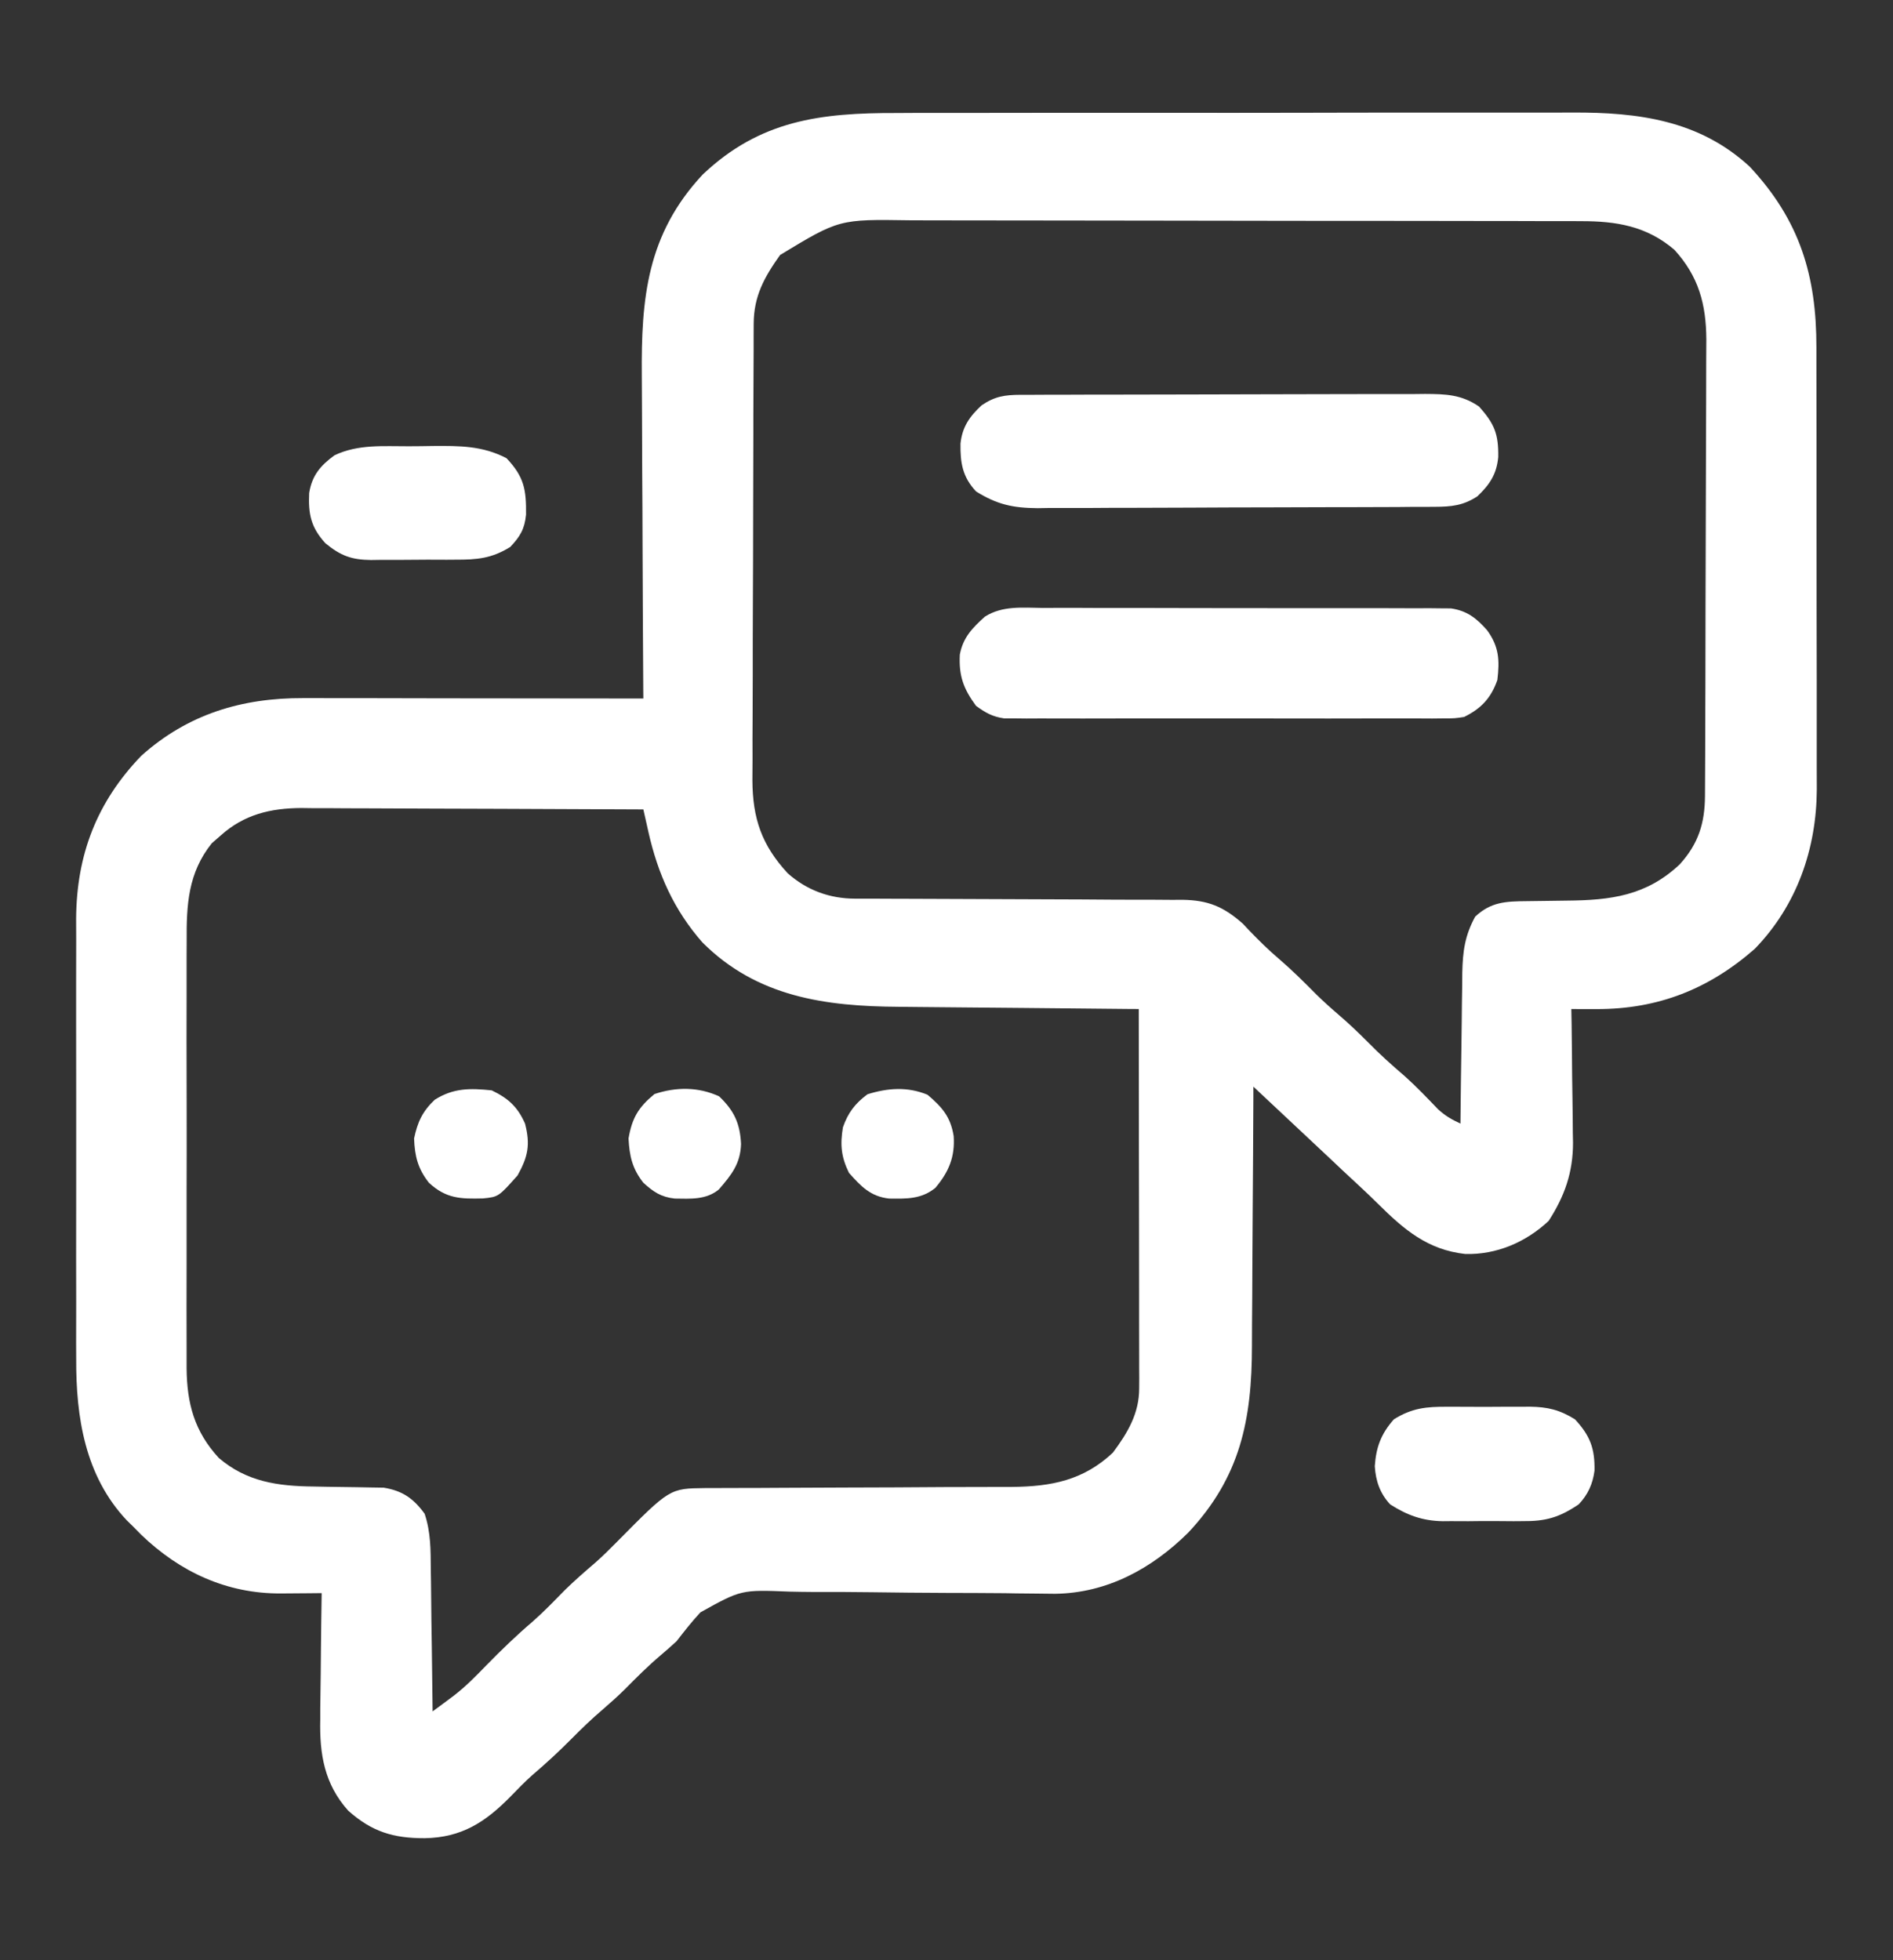
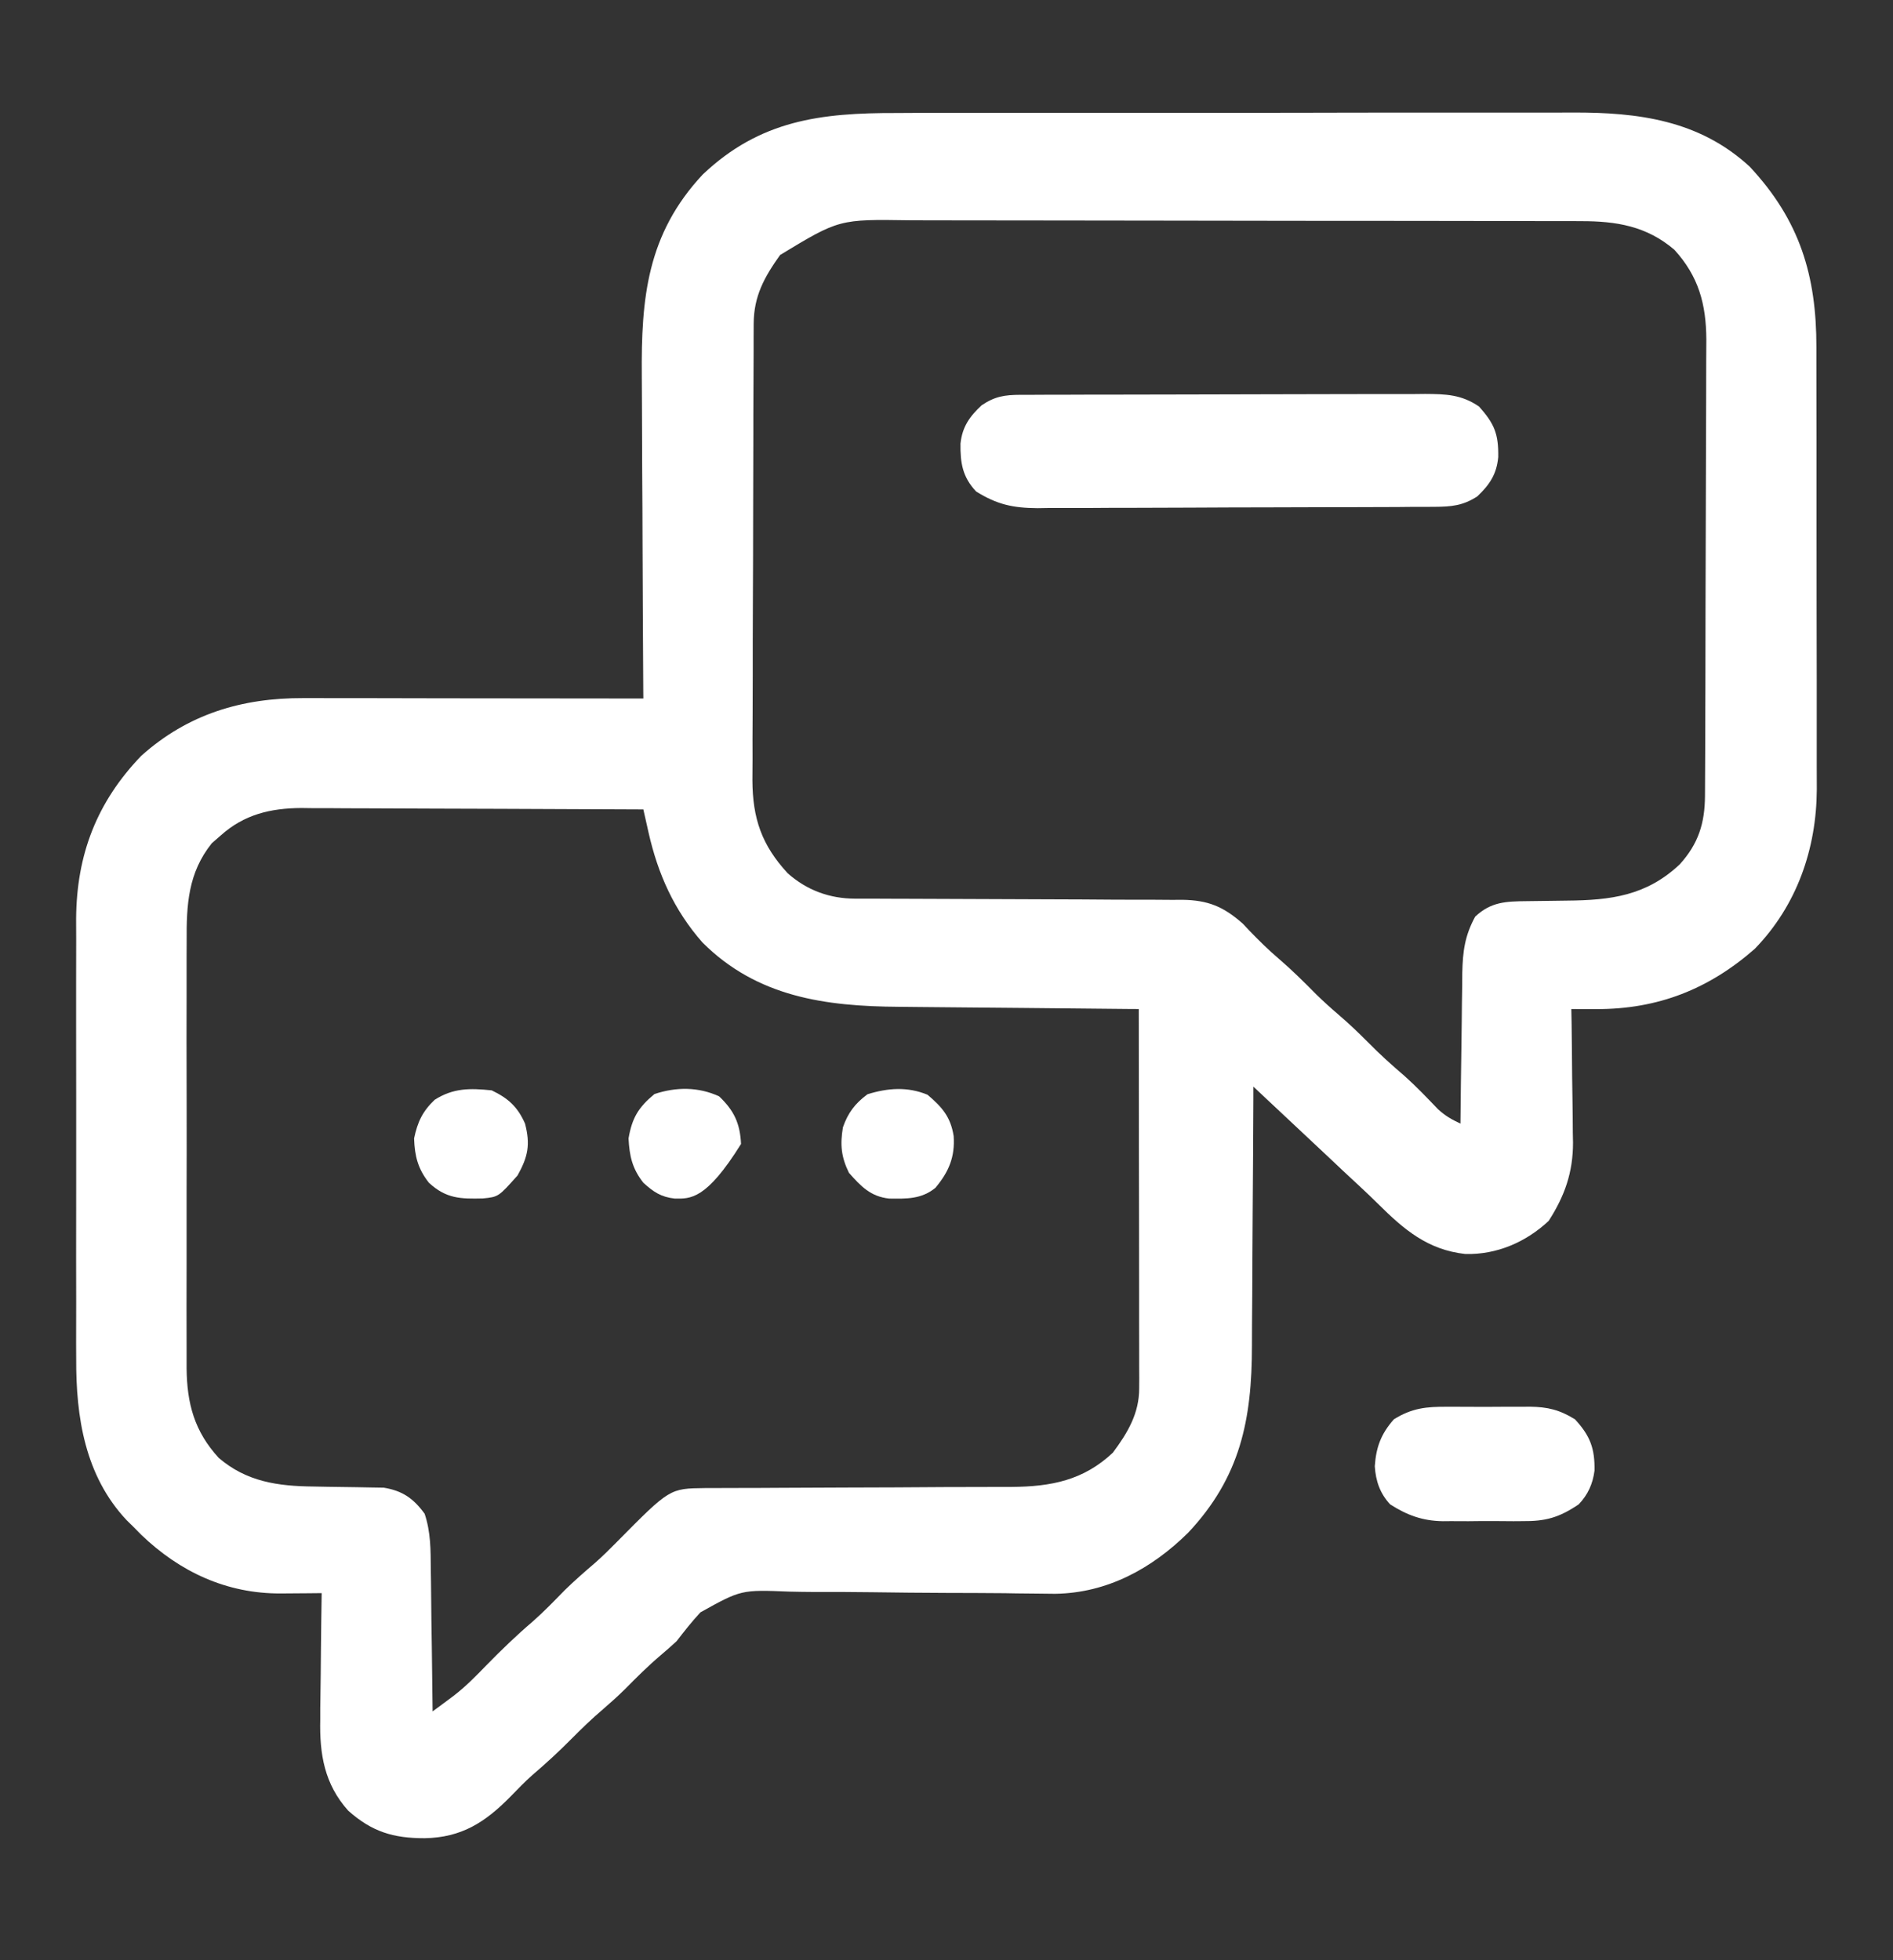
<svg xmlns="http://www.w3.org/2000/svg" width="28" height="29" viewBox="0 0 28 29" fill="none">
  <rect x="0" y="0" width="28" height="29" fill="#333333" stroke="none" />
  <path d="M13.263 1.672C13.382 1.671 13.501 1.671 13.62 1.67C13.942 1.669 14.264 1.67 14.586 1.67C14.856 1.67 15.125 1.67 15.395 1.669C16.031 1.669 16.667 1.669 17.303 1.669C17.958 1.67 18.613 1.669 19.268 1.668C19.831 1.666 20.395 1.666 20.958 1.666C21.294 1.667 21.63 1.667 21.966 1.666C22.282 1.665 22.598 1.665 22.914 1.666C23.03 1.666 23.145 1.666 23.261 1.665C24.227 1.661 25.135 1.777 25.881 2.466C26.622 3.26 26.869 4.079 26.867 5.143C26.867 5.219 26.867 5.296 26.867 5.373C26.868 5.58 26.868 5.787 26.868 5.994C26.868 6.167 26.868 6.34 26.869 6.514C26.869 6.923 26.869 7.333 26.869 7.742C26.869 8.163 26.869 8.584 26.87 9.005C26.871 9.368 26.872 9.73 26.872 10.093C26.872 10.309 26.872 10.525 26.872 10.741C26.873 10.945 26.873 11.148 26.872 11.351C26.872 11.461 26.873 11.57 26.873 11.679C26.868 12.56 26.578 13.395 25.957 14.036C25.276 14.634 24.523 14.931 23.613 14.929C23.544 14.929 23.474 14.929 23.403 14.929C23.323 14.928 23.323 14.928 23.242 14.928C23.244 14.998 23.245 15.068 23.246 15.14C23.25 15.402 23.252 15.664 23.254 15.926C23.255 16.039 23.257 16.152 23.259 16.265C23.262 16.428 23.263 16.591 23.264 16.755C23.265 16.804 23.266 16.854 23.267 16.905C23.267 17.345 23.144 17.694 22.907 18.062C22.571 18.377 22.138 18.564 21.674 18.552C21.115 18.49 20.767 18.191 20.381 17.808C20.213 17.642 20.038 17.482 19.865 17.321C19.799 17.259 19.734 17.197 19.668 17.135C19.292 16.782 18.916 16.429 18.539 16.076C18.539 16.135 18.539 16.194 18.539 16.254C18.537 16.808 18.533 17.362 18.529 17.916C18.527 18.201 18.525 18.486 18.524 18.771C18.523 19.047 18.522 19.322 18.519 19.598C18.518 19.702 18.518 19.806 18.518 19.911C18.517 21.004 18.347 21.853 17.574 22.676C17.036 23.207 16.377 23.568 15.607 23.579C15.517 23.579 15.427 23.578 15.337 23.576C15.234 23.575 15.131 23.574 15.028 23.573C14.975 23.572 14.921 23.571 14.865 23.57C14.577 23.567 14.29 23.567 14.002 23.566C13.636 23.564 13.271 23.562 12.906 23.556C12.61 23.552 12.314 23.551 12.017 23.552C11.905 23.551 11.793 23.55 11.681 23.547C10.964 23.518 10.964 23.518 10.361 23.853C10.234 23.989 10.122 24.133 10.008 24.28C9.932 24.35 9.855 24.419 9.776 24.485C9.587 24.645 9.415 24.817 9.242 24.992C9.137 25.096 9.029 25.192 8.918 25.288C8.754 25.428 8.601 25.575 8.449 25.729C8.264 25.916 8.073 26.091 7.873 26.262C7.76 26.363 7.656 26.47 7.55 26.58C7.173 26.963 6.825 27.185 6.282 27.195C5.817 27.196 5.5 27.099 5.151 26.788C4.798 26.395 4.725 25.95 4.737 25.438C4.737 25.384 4.737 25.33 4.737 25.275C4.739 25.105 4.741 24.935 4.744 24.765C4.745 24.649 4.746 24.533 4.747 24.417C4.75 24.134 4.753 23.851 4.758 23.569C4.657 23.57 4.657 23.57 4.554 23.571C4.465 23.571 4.375 23.572 4.286 23.573C4.242 23.573 4.197 23.574 4.152 23.574C3.354 23.578 2.661 23.256 2.088 22.705C2.049 22.665 2.009 22.625 1.969 22.584C1.937 22.553 1.906 22.523 1.874 22.491C1.257 21.835 1.123 20.965 1.127 20.102C1.127 20.025 1.127 19.949 1.126 19.872C1.126 19.666 1.126 19.46 1.127 19.254C1.127 19.037 1.127 18.82 1.126 18.603C1.126 18.239 1.126 17.875 1.127 17.511C1.128 17.092 1.128 16.672 1.127 16.253C1.126 15.891 1.126 15.529 1.126 15.168C1.127 14.952 1.127 14.737 1.126 14.522C1.126 14.319 1.126 14.117 1.127 13.914C1.127 13.806 1.127 13.697 1.126 13.588C1.133 12.645 1.43 11.868 2.089 11.182C2.78 10.563 3.579 10.325 4.487 10.328C4.541 10.328 4.596 10.328 4.652 10.328C4.831 10.328 5.011 10.329 5.19 10.329C5.314 10.329 5.439 10.329 5.564 10.329C5.891 10.329 6.219 10.33 6.546 10.331C6.88 10.331 7.215 10.331 7.549 10.332C8.205 10.332 8.86 10.333 9.516 10.334C9.516 10.304 9.515 10.274 9.515 10.243C9.51 9.511 9.507 8.778 9.504 8.045C9.503 7.691 9.502 7.336 9.499 6.982C9.497 6.64 9.496 6.297 9.495 5.954C9.495 5.824 9.494 5.694 9.493 5.564C9.483 4.412 9.569 3.466 10.394 2.582C11.242 1.778 12.137 1.669 13.263 1.672ZM11.539 3.772C11.305 4.1 11.15 4.38 11.148 4.788C11.148 4.851 11.148 4.915 11.147 4.98C11.147 5.05 11.147 5.12 11.147 5.191C11.146 5.266 11.146 5.34 11.146 5.414C11.144 5.657 11.144 5.901 11.143 6.144C11.143 6.228 11.143 6.312 11.143 6.396C11.142 6.791 11.141 7.185 11.14 7.58C11.14 8.034 11.138 8.489 11.136 8.944C11.134 9.296 11.134 9.648 11.134 10C11.133 10.21 11.133 10.42 11.132 10.63C11.13 10.827 11.13 11.025 11.131 11.223C11.131 11.329 11.13 11.436 11.129 11.543C11.132 12.108 11.266 12.503 11.652 12.92C11.933 13.17 12.271 13.294 12.646 13.295C12.714 13.295 12.714 13.295 12.784 13.295C12.859 13.295 12.859 13.295 12.935 13.295C12.988 13.295 13.04 13.296 13.095 13.296C13.209 13.296 13.324 13.296 13.438 13.297C13.62 13.297 13.801 13.298 13.982 13.299C14.498 13.302 15.014 13.304 15.53 13.305C15.845 13.306 16.16 13.307 16.476 13.31C16.596 13.31 16.716 13.311 16.836 13.311C17.005 13.31 17.173 13.312 17.341 13.313C17.39 13.313 17.44 13.312 17.491 13.312C17.868 13.318 18.096 13.411 18.383 13.665C18.416 13.699 18.448 13.734 18.481 13.769C18.623 13.917 18.766 14.057 18.922 14.19C19.114 14.355 19.291 14.531 19.469 14.711C19.575 14.815 19.684 14.913 19.797 15.01C19.95 15.141 20.093 15.277 20.235 15.42C20.408 15.597 20.589 15.759 20.777 15.92C20.95 16.075 21.109 16.242 21.269 16.409C21.378 16.509 21.47 16.561 21.602 16.623C21.602 16.591 21.602 16.558 21.603 16.524C21.606 16.183 21.611 15.841 21.616 15.499C21.618 15.372 21.619 15.245 21.621 15.117C21.622 14.934 21.625 14.751 21.628 14.567C21.629 14.511 21.629 14.454 21.629 14.396C21.636 14.076 21.666 13.843 21.82 13.561C22.054 13.342 22.273 13.335 22.583 13.332C22.66 13.331 22.736 13.33 22.813 13.329C22.933 13.327 23.053 13.325 23.173 13.324C23.826 13.319 24.352 13.252 24.845 12.788C25.122 12.483 25.217 12.178 25.219 11.773C25.22 11.709 25.22 11.646 25.22 11.58C25.22 11.511 25.221 11.441 25.221 11.37C25.221 11.295 25.221 11.221 25.222 11.147C25.223 10.904 25.224 10.661 25.224 10.417C25.224 10.334 25.224 10.25 25.225 10.166C25.226 9.772 25.227 9.377 25.227 8.983C25.228 8.529 25.229 8.074 25.231 7.62C25.233 7.269 25.234 6.917 25.234 6.565C25.234 6.355 25.235 6.146 25.236 5.936C25.237 5.738 25.237 5.541 25.237 5.343C25.237 5.237 25.238 5.13 25.239 5.024C25.236 4.498 25.125 4.088 24.765 3.694C24.355 3.344 23.906 3.271 23.385 3.272C23.339 3.272 23.293 3.272 23.245 3.271C23.091 3.271 22.937 3.271 22.782 3.271C22.672 3.271 22.561 3.27 22.45 3.27C22.15 3.269 21.849 3.269 21.548 3.269C21.36 3.269 21.172 3.268 20.984 3.268C20.396 3.267 19.808 3.267 19.22 3.267C18.541 3.266 17.863 3.265 17.184 3.264C16.659 3.263 16.134 3.262 15.609 3.262C15.296 3.262 14.983 3.262 14.669 3.261C14.375 3.26 14.08 3.26 13.785 3.26C13.677 3.26 13.569 3.26 13.461 3.259C12.412 3.243 12.412 3.243 11.539 3.772ZM3.264 12.361C3.22 12.399 3.177 12.437 3.132 12.476C2.781 12.916 2.757 13.386 2.761 13.93C2.761 14.004 2.76 14.079 2.76 14.153C2.759 14.353 2.759 14.552 2.76 14.752C2.76 14.962 2.76 15.172 2.759 15.382C2.759 15.735 2.76 16.087 2.761 16.44C2.762 16.847 2.761 17.253 2.76 17.66C2.759 18.01 2.759 18.36 2.76 18.71C2.76 18.919 2.76 19.128 2.759 19.337C2.759 19.533 2.759 19.729 2.76 19.925C2.761 20.031 2.76 20.136 2.76 20.242C2.765 20.766 2.876 21.177 3.236 21.569C3.648 21.922 4.111 21.987 4.639 21.992C4.707 21.994 4.776 21.995 4.847 21.996C4.991 21.999 5.134 22 5.278 22.002C5.381 22.004 5.381 22.004 5.486 22.006C5.58 22.007 5.58 22.007 5.675 22.009C5.952 22.054 6.116 22.168 6.281 22.395C6.372 22.668 6.37 22.928 6.372 23.215C6.373 23.275 6.374 23.335 6.375 23.397C6.378 23.589 6.38 23.78 6.381 23.972C6.383 24.102 6.385 24.233 6.387 24.363C6.392 24.681 6.396 25 6.399 25.319C6.468 25.268 6.537 25.217 6.606 25.166C6.644 25.137 6.683 25.109 6.722 25.079C6.893 24.946 7.042 24.794 7.192 24.639C7.414 24.412 7.639 24.194 7.881 23.988C8.047 23.842 8.2 23.682 8.355 23.524C8.5 23.382 8.652 23.25 8.807 23.117C8.92 23.017 9.027 22.911 9.133 22.803C9.906 22.021 9.906 22.021 10.427 22.015C10.475 22.015 10.523 22.015 10.572 22.015C10.623 22.015 10.674 22.015 10.726 22.014C10.894 22.013 11.062 22.013 11.23 22.013C11.348 22.013 11.465 22.012 11.582 22.011C11.891 22.009 12.2 22.008 12.509 22.007C13.002 22.006 13.495 22.004 13.988 22C14.16 22 14.332 22 14.504 21.999C14.61 21.999 14.716 21.998 14.823 21.998C14.87 21.998 14.917 21.998 14.966 21.998C15.549 21.993 16.026 21.901 16.461 21.491C16.68 21.197 16.851 20.91 16.85 20.538C16.851 20.488 16.851 20.439 16.851 20.388C16.851 20.334 16.85 20.28 16.85 20.224C16.85 20.138 16.85 20.138 16.85 20.051C16.85 19.862 16.85 19.673 16.849 19.484C16.849 19.353 16.849 19.222 16.849 19.091C16.849 18.746 16.848 18.401 16.848 18.056C16.847 17.704 16.847 17.352 16.846 17C16.846 16.309 16.845 15.619 16.844 14.928C16.763 14.927 16.763 14.927 16.68 14.927C16.167 14.922 15.655 14.918 15.142 14.912C14.879 14.91 14.616 14.907 14.352 14.905C14.098 14.903 13.843 14.9 13.588 14.898C13.492 14.897 13.395 14.896 13.298 14.895C12.208 14.888 11.199 14.751 10.391 13.944C9.969 13.464 9.732 12.931 9.592 12.313C9.578 12.25 9.563 12.186 9.549 12.121C9.538 12.073 9.527 12.025 9.516 11.975C8.811 11.971 8.107 11.968 7.402 11.966C7.075 11.966 6.748 11.964 6.421 11.963C6.105 11.961 5.789 11.96 5.473 11.959C5.352 11.959 5.232 11.959 5.112 11.958C4.943 11.956 4.774 11.956 4.605 11.956C4.556 11.956 4.506 11.955 4.455 11.954C4 11.957 3.609 12.05 3.264 12.361Z" fill="white" />
  <path d="M15.094 5.841C15.15 5.841 15.206 5.841 15.264 5.841C15.326 5.84 15.388 5.84 15.452 5.84C15.517 5.84 15.582 5.84 15.649 5.84C15.828 5.839 16.006 5.838 16.185 5.838C16.297 5.838 16.408 5.838 16.52 5.838C16.869 5.837 17.219 5.836 17.568 5.836C17.972 5.836 18.375 5.835 18.778 5.833C19.09 5.832 19.402 5.832 19.713 5.831C19.9 5.831 20.086 5.831 20.272 5.83C20.48 5.829 20.687 5.829 20.895 5.83C20.987 5.829 20.987 5.829 21.081 5.828C21.386 5.83 21.615 5.836 21.875 6.013C22.107 6.27 22.166 6.424 22.161 6.762C22.137 7.017 22.034 7.17 21.852 7.343C21.641 7.481 21.467 7.497 21.218 7.498C21.135 7.498 21.135 7.498 21.05 7.499C20.99 7.499 20.93 7.499 20.867 7.499C20.771 7.5 20.771 7.5 20.674 7.501C20.462 7.502 20.251 7.502 20.039 7.503C19.966 7.503 19.893 7.503 19.82 7.503C19.477 7.505 19.134 7.505 18.791 7.506C18.396 7.506 18.001 7.508 17.606 7.51C17.3 7.512 16.994 7.512 16.688 7.513C16.505 7.513 16.323 7.513 16.14 7.515C15.937 7.516 15.733 7.516 15.529 7.515C15.439 7.517 15.439 7.517 15.347 7.518C14.983 7.515 14.749 7.465 14.438 7.271C14.238 7.058 14.203 6.853 14.207 6.563C14.233 6.315 14.341 6.162 14.52 5.996C14.716 5.863 14.862 5.842 15.094 5.841Z" fill="white" />
-   <path d="M15.426 8.994C15.492 8.994 15.558 8.993 15.627 8.993C15.808 8.992 15.989 8.993 16.17 8.994C16.36 8.994 16.55 8.994 16.74 8.994C17.058 8.994 17.377 8.995 17.696 8.996C18.064 8.997 18.432 8.997 18.8 8.997C19.155 8.996 19.51 8.996 19.864 8.997C20.015 8.998 20.166 8.998 20.316 8.997C20.527 8.997 20.737 8.998 20.948 8.999C21.042 8.999 21.042 8.999 21.137 8.998C21.195 8.999 21.252 9 21.311 9C21.361 9 21.411 9 21.462 9.001C21.701 9.036 21.841 9.147 21.998 9.326C22.173 9.569 22.183 9.766 22.148 10.06C22.054 10.328 21.909 10.482 21.656 10.607C21.515 10.628 21.515 10.628 21.361 10.628C21.274 10.629 21.274 10.629 21.184 10.63C21.121 10.629 21.057 10.629 20.992 10.629C20.891 10.629 20.891 10.629 20.788 10.629C20.603 10.63 20.419 10.63 20.235 10.629C20.042 10.629 19.849 10.629 19.656 10.63C19.331 10.63 19.007 10.629 18.683 10.629C18.308 10.628 17.934 10.628 17.559 10.629C17.238 10.63 16.916 10.63 16.594 10.629C16.402 10.629 16.21 10.629 16.017 10.63C15.803 10.63 15.589 10.629 15.375 10.629C15.28 10.629 15.28 10.629 15.182 10.63C15.124 10.629 15.066 10.629 15.005 10.628C14.955 10.628 14.904 10.628 14.852 10.628C14.679 10.603 14.578 10.545 14.437 10.443C14.251 10.191 14.181 9.999 14.197 9.685C14.243 9.433 14.383 9.289 14.568 9.123C14.828 8.957 15.128 8.991 15.426 8.994Z" fill="white" />
  <path d="M21.408 20.812C21.452 20.812 21.495 20.812 21.54 20.812C21.632 20.812 21.724 20.812 21.816 20.813C21.956 20.814 22.096 20.813 22.236 20.812C22.326 20.812 22.416 20.812 22.505 20.812C22.567 20.812 22.567 20.812 22.631 20.811C22.892 20.815 23.069 20.857 23.296 20.998C23.519 21.239 23.591 21.427 23.585 21.757C23.559 21.954 23.488 22.112 23.351 22.256C23.062 22.451 22.861 22.508 22.516 22.504C22.474 22.504 22.431 22.504 22.388 22.505C22.299 22.505 22.211 22.504 22.122 22.503C21.988 22.502 21.854 22.503 21.719 22.505C21.633 22.505 21.546 22.504 21.459 22.504C21.4 22.505 21.4 22.505 21.34 22.505C21.041 22.5 20.814 22.417 20.562 22.256C20.412 22.094 20.349 21.912 20.335 21.692C20.354 21.411 20.427 21.213 20.617 20.998C20.886 20.83 21.1 20.81 21.408 20.812Z" fill="white" />
-   <path d="M6.045 6.602C6.165 6.602 6.285 6.6 6.405 6.598C6.795 6.595 7.139 6.594 7.492 6.779C7.753 7.054 7.785 7.244 7.781 7.613C7.76 7.826 7.694 7.937 7.547 8.092C7.274 8.262 7.055 8.281 6.744 8.28C6.676 8.28 6.676 8.28 6.608 8.281C6.513 8.281 6.419 8.281 6.324 8.28C6.18 8.28 6.036 8.282 5.892 8.283C5.8 8.283 5.708 8.283 5.616 8.283C5.552 8.284 5.552 8.284 5.486 8.285C5.2 8.281 5.041 8.224 4.813 8.037C4.597 7.799 4.559 7.604 4.573 7.294C4.615 7.033 4.741 6.886 4.949 6.735C5.297 6.57 5.668 6.603 6.045 6.602Z" fill="white" />
  <path d="M7.273 16.131C7.518 16.249 7.656 16.374 7.766 16.623C7.846 16.933 7.811 17.11 7.656 17.389C7.373 17.707 7.373 17.707 7.143 17.73C6.812 17.738 6.599 17.734 6.344 17.498C6.181 17.29 6.134 17.105 6.125 16.842C6.176 16.6 6.249 16.442 6.429 16.271C6.705 16.095 6.951 16.098 7.273 16.131Z" fill="white" />
  <path d="M13.719 16.196C13.936 16.38 14.061 16.523 14.106 16.808C14.127 17.116 14.034 17.337 13.836 17.573C13.627 17.743 13.41 17.735 13.152 17.732C12.876 17.702 12.734 17.551 12.557 17.351C12.442 17.116 12.425 16.935 12.468 16.678C12.542 16.465 12.647 16.325 12.831 16.189C13.131 16.095 13.425 16.074 13.719 16.196Z" fill="white" />
-   <path d="M10.637 16.22C10.859 16.431 10.946 16.62 10.961 16.924C10.952 17.216 10.82 17.381 10.633 17.597C10.445 17.753 10.212 17.735 9.981 17.732C9.778 17.71 9.666 17.634 9.516 17.498C9.353 17.291 9.31 17.104 9.297 16.842C9.349 16.539 9.443 16.382 9.68 16.186C9.999 16.079 10.331 16.078 10.637 16.22Z" fill="white" />
+   <path d="M10.637 16.22C10.859 16.431 10.946 16.62 10.961 16.924C10.445 17.753 10.212 17.735 9.981 17.732C9.778 17.71 9.666 17.634 9.516 17.498C9.353 17.291 9.31 17.104 9.297 16.842C9.349 16.539 9.443 16.382 9.68 16.186C9.999 16.079 10.331 16.078 10.637 16.22Z" fill="white" />
</svg>